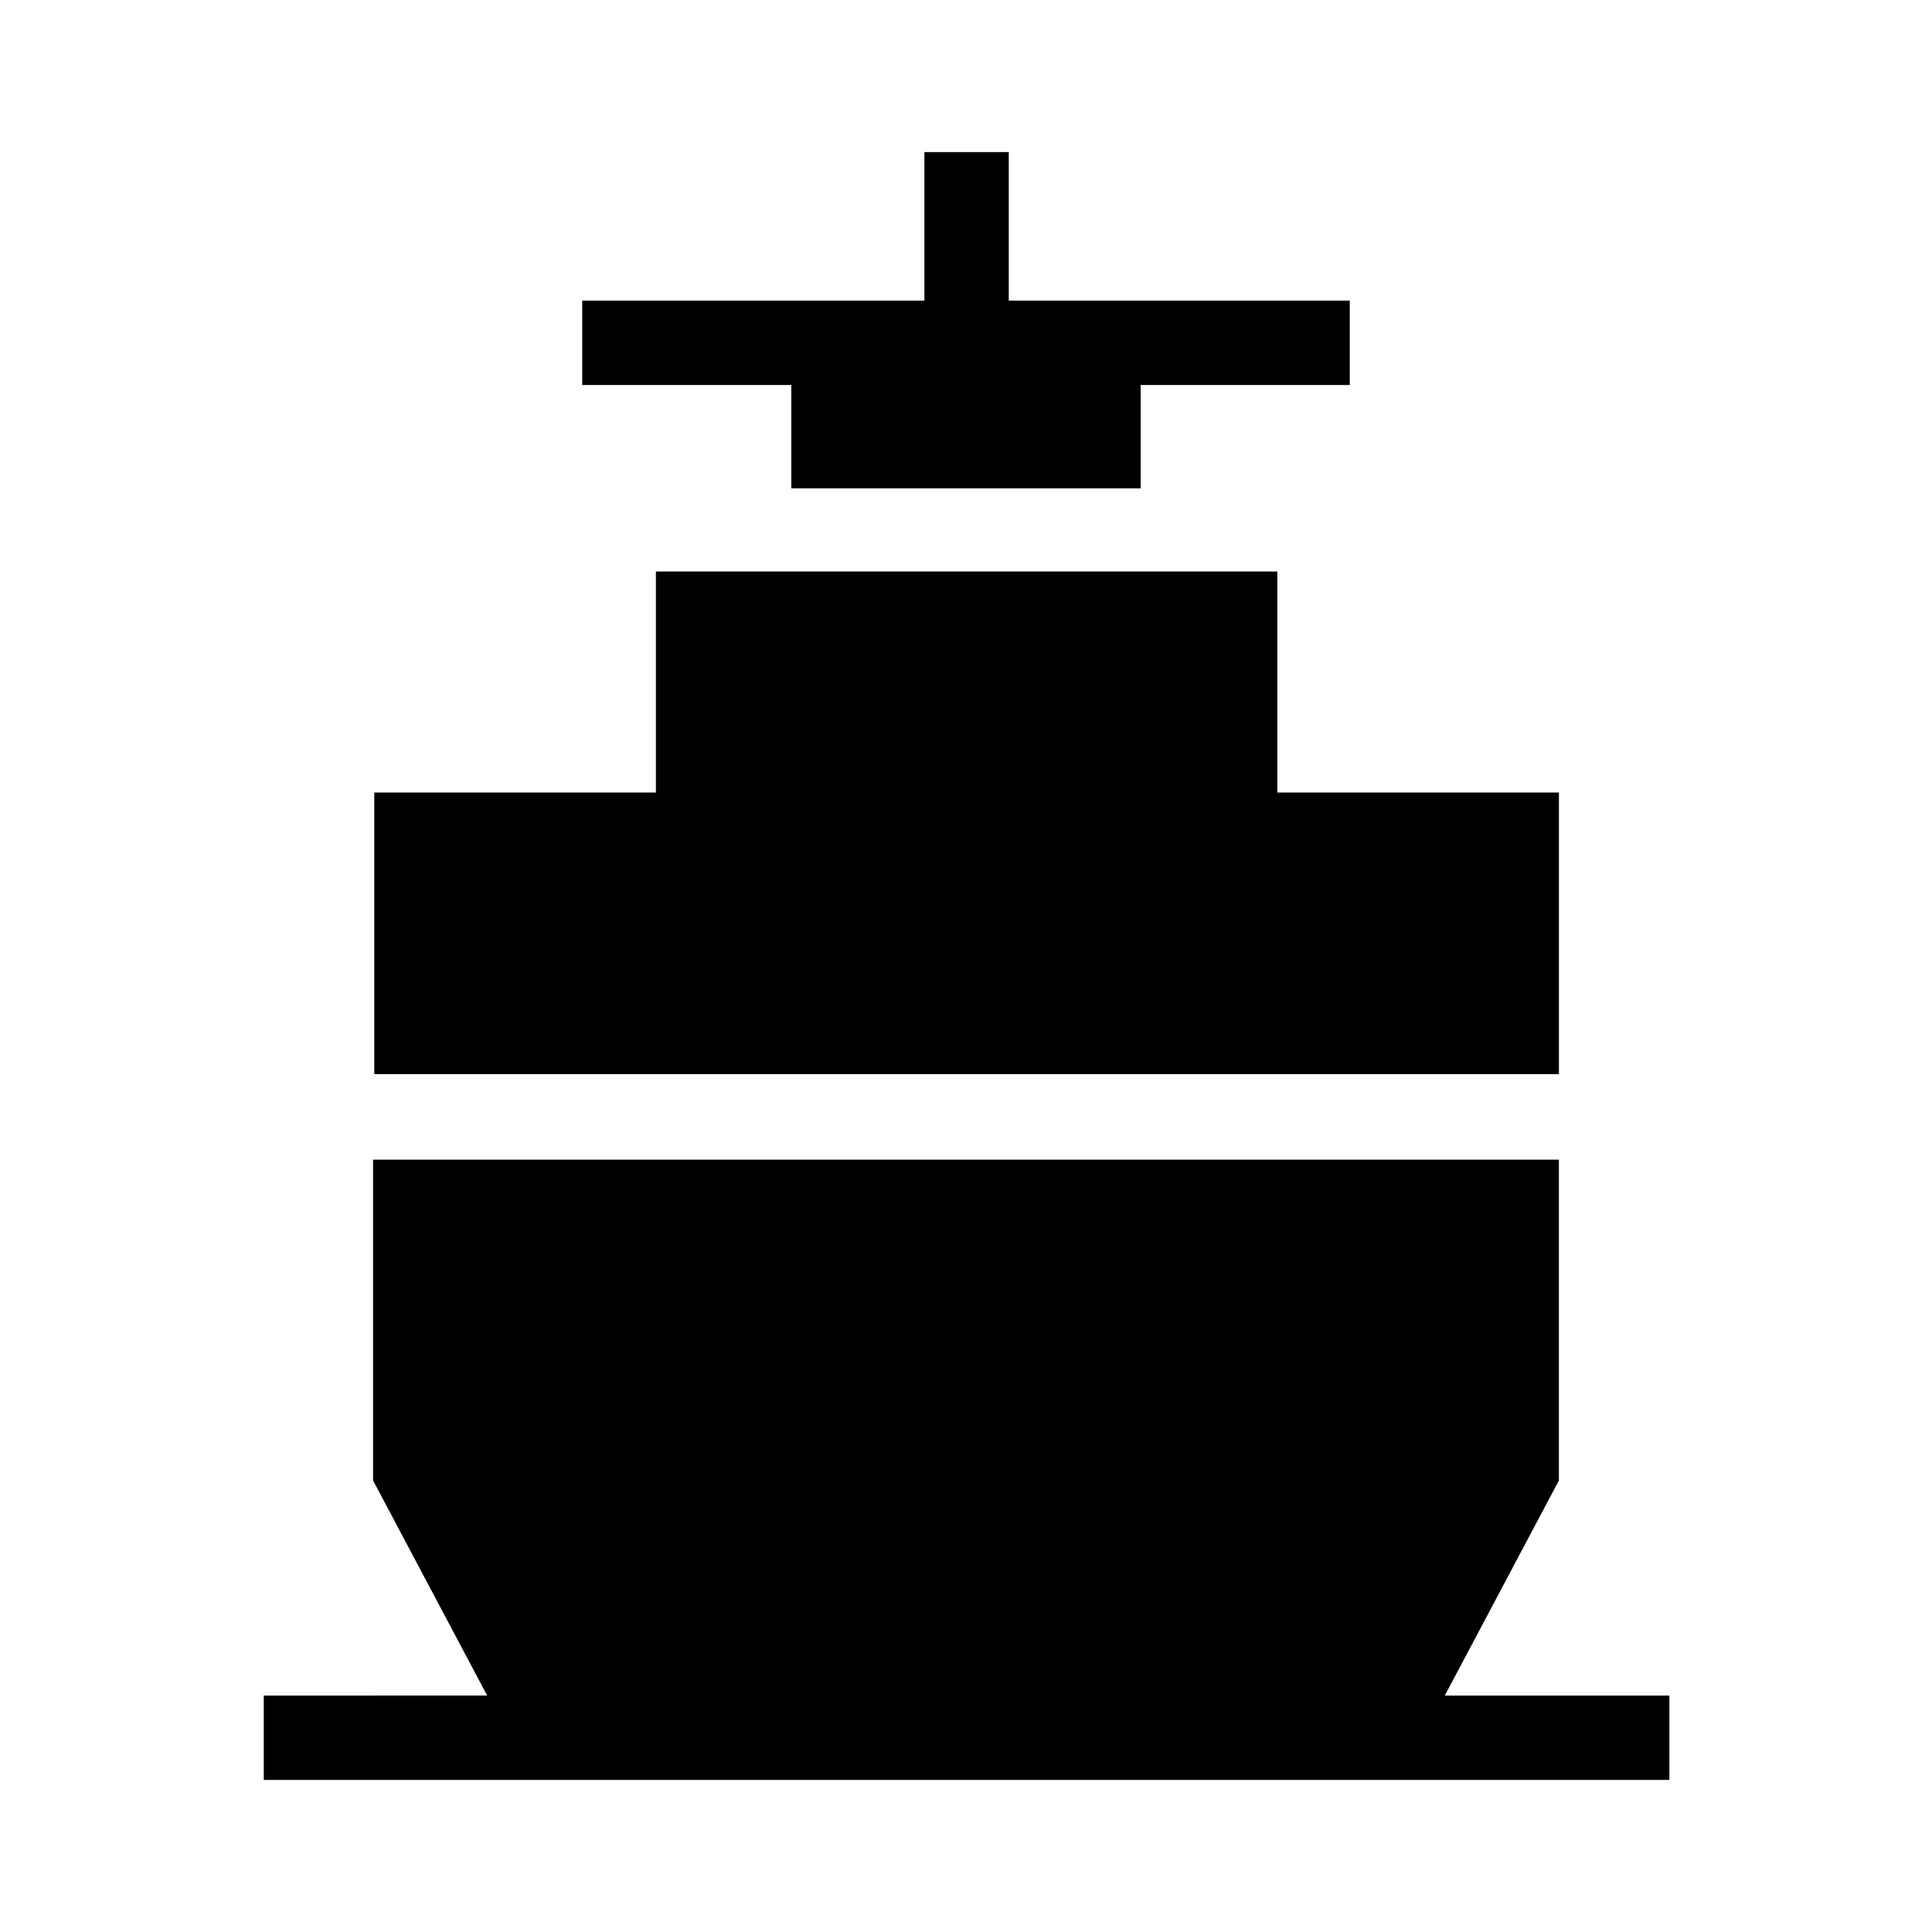
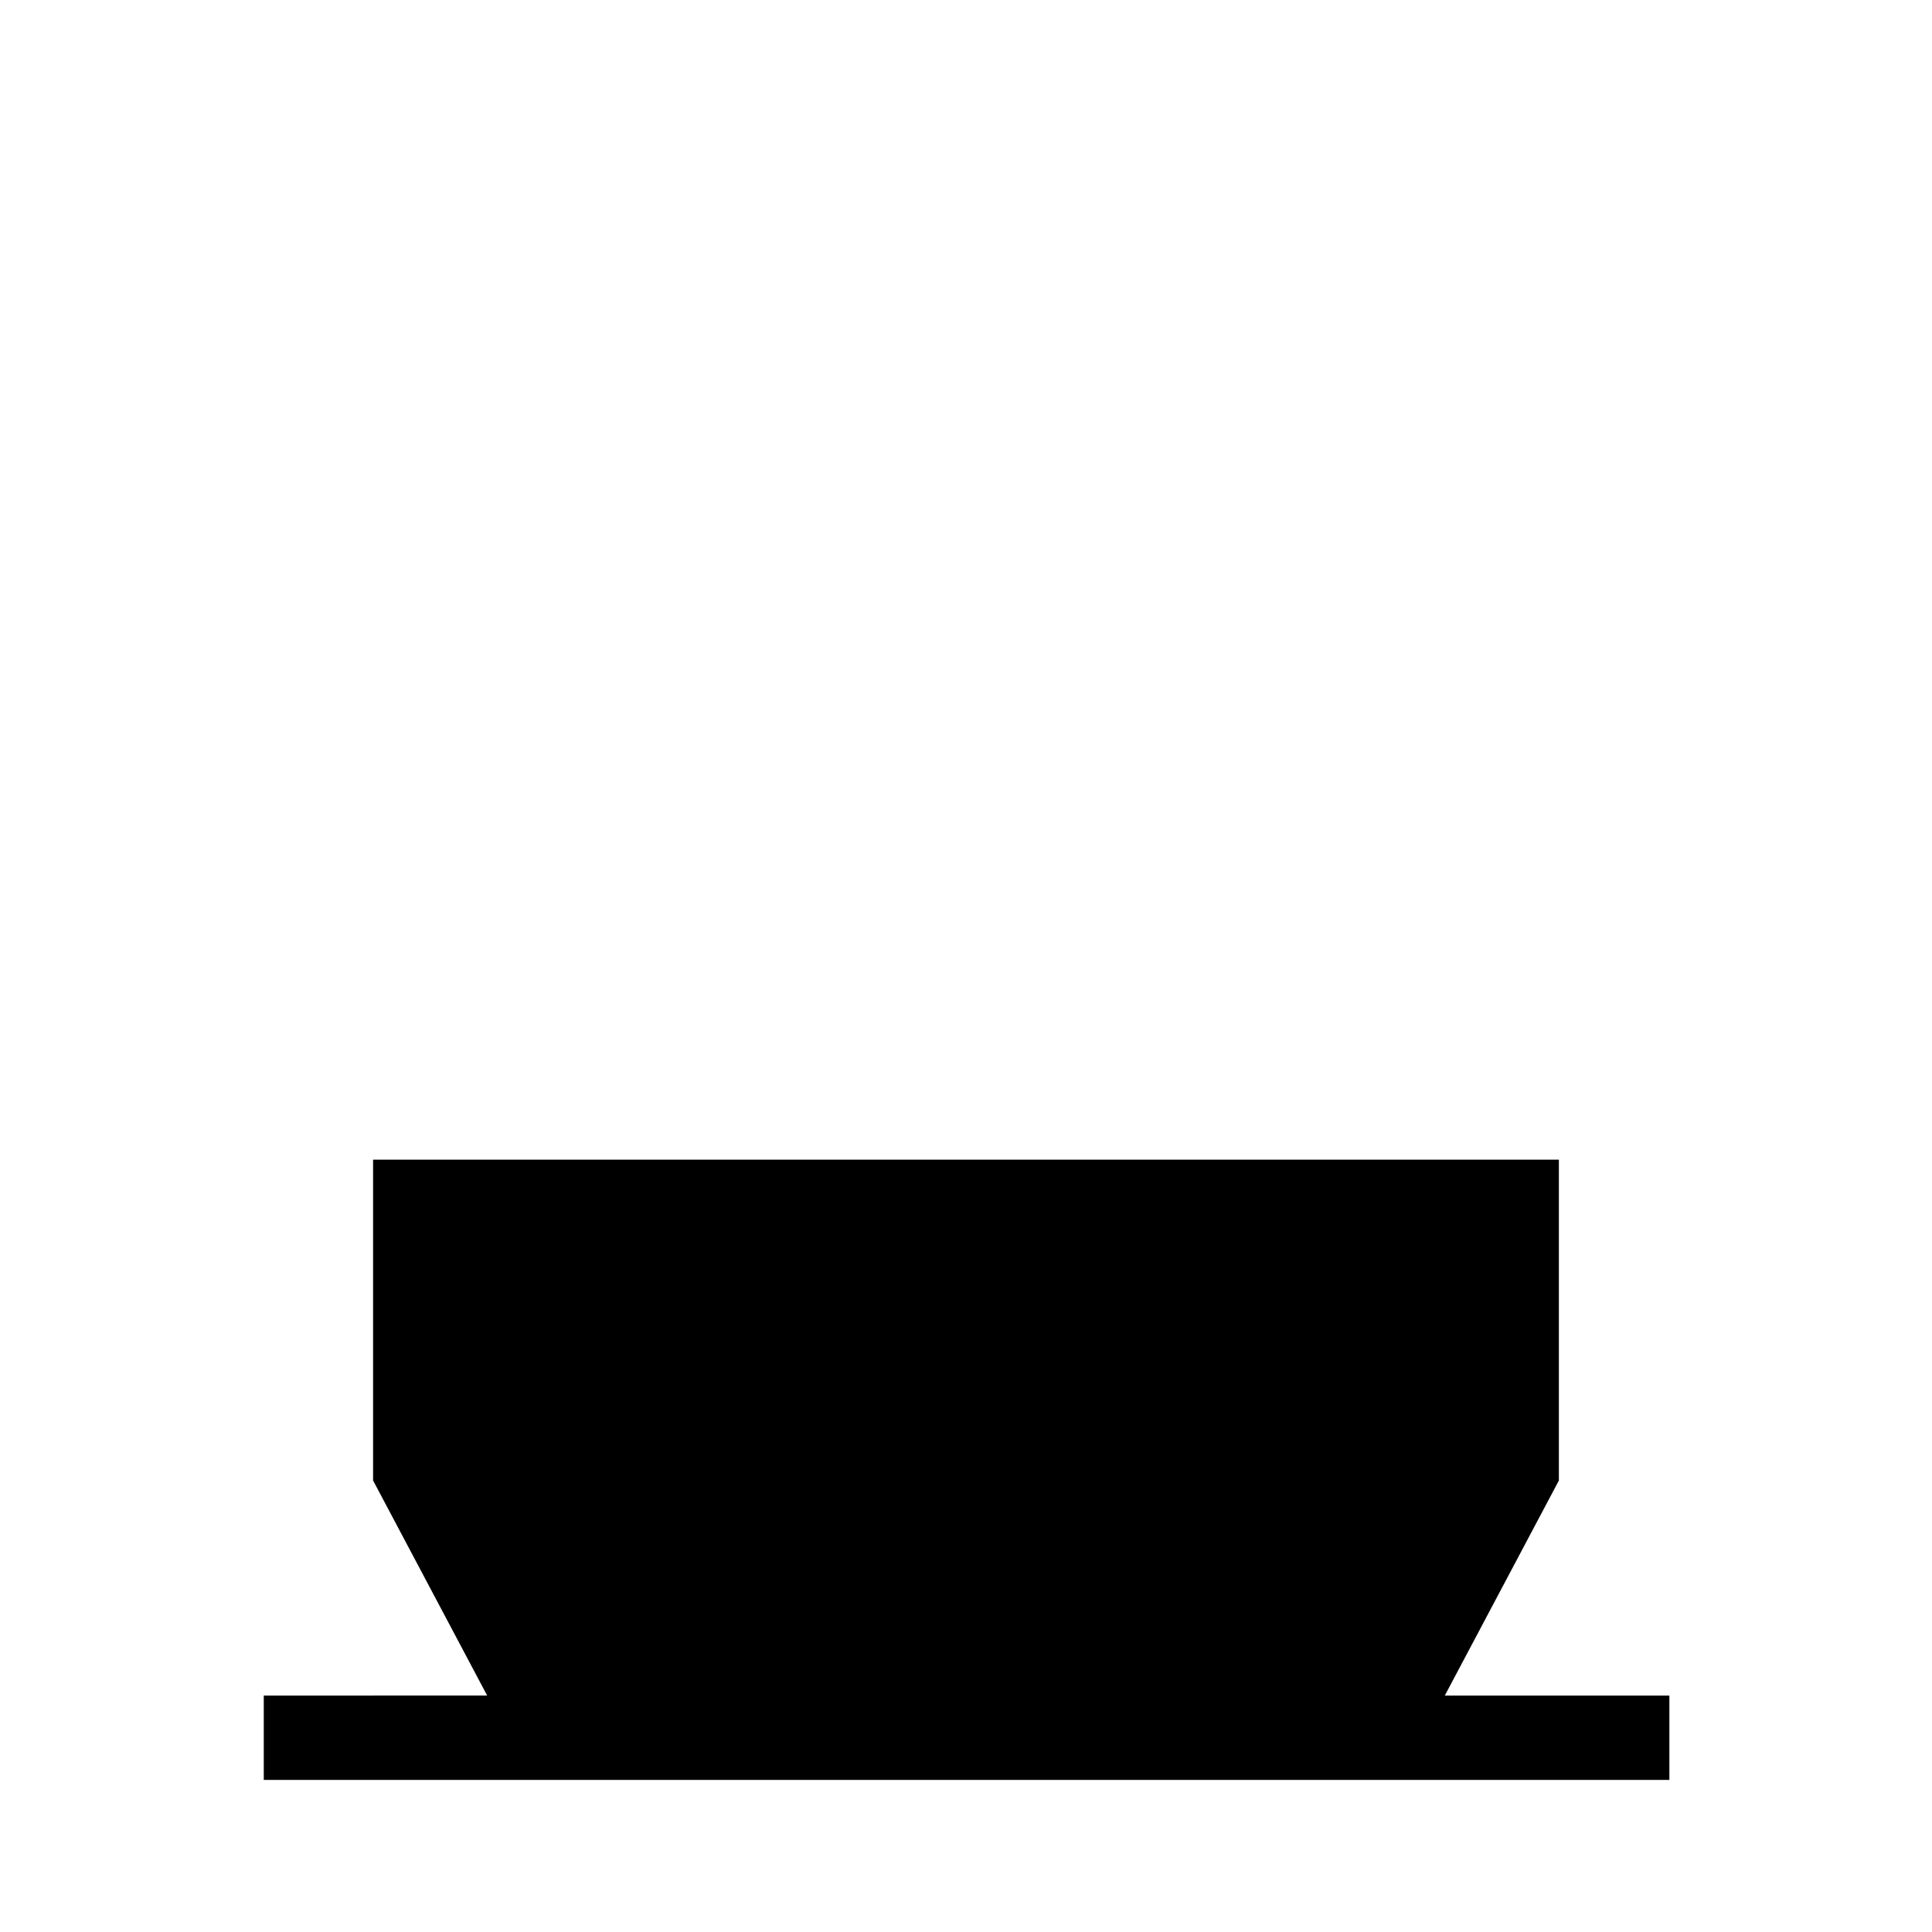
<svg xmlns="http://www.w3.org/2000/svg" fill="#000000" width="800px" height="800px" version="1.1" viewBox="144 144 512 512">
  <g>
-     <path d="m353.71 273.42h92.574v-27.395h55.418v-22.359h-90.367v-39.359h-22.359v39.359h-90.684v22.359h55.418z" />
-     <path d="m243.19 428.65h313.94v-74.625h-74.629v-58.57h-164.68v58.57h-74.629z" />
    <path d="m526.89 593.34 30.23-56.992v-85.02h-314.25v85.016l30.23 56.992-59.199 0.004v22.355h372.5v-22.355z" />
  </g>
</svg>